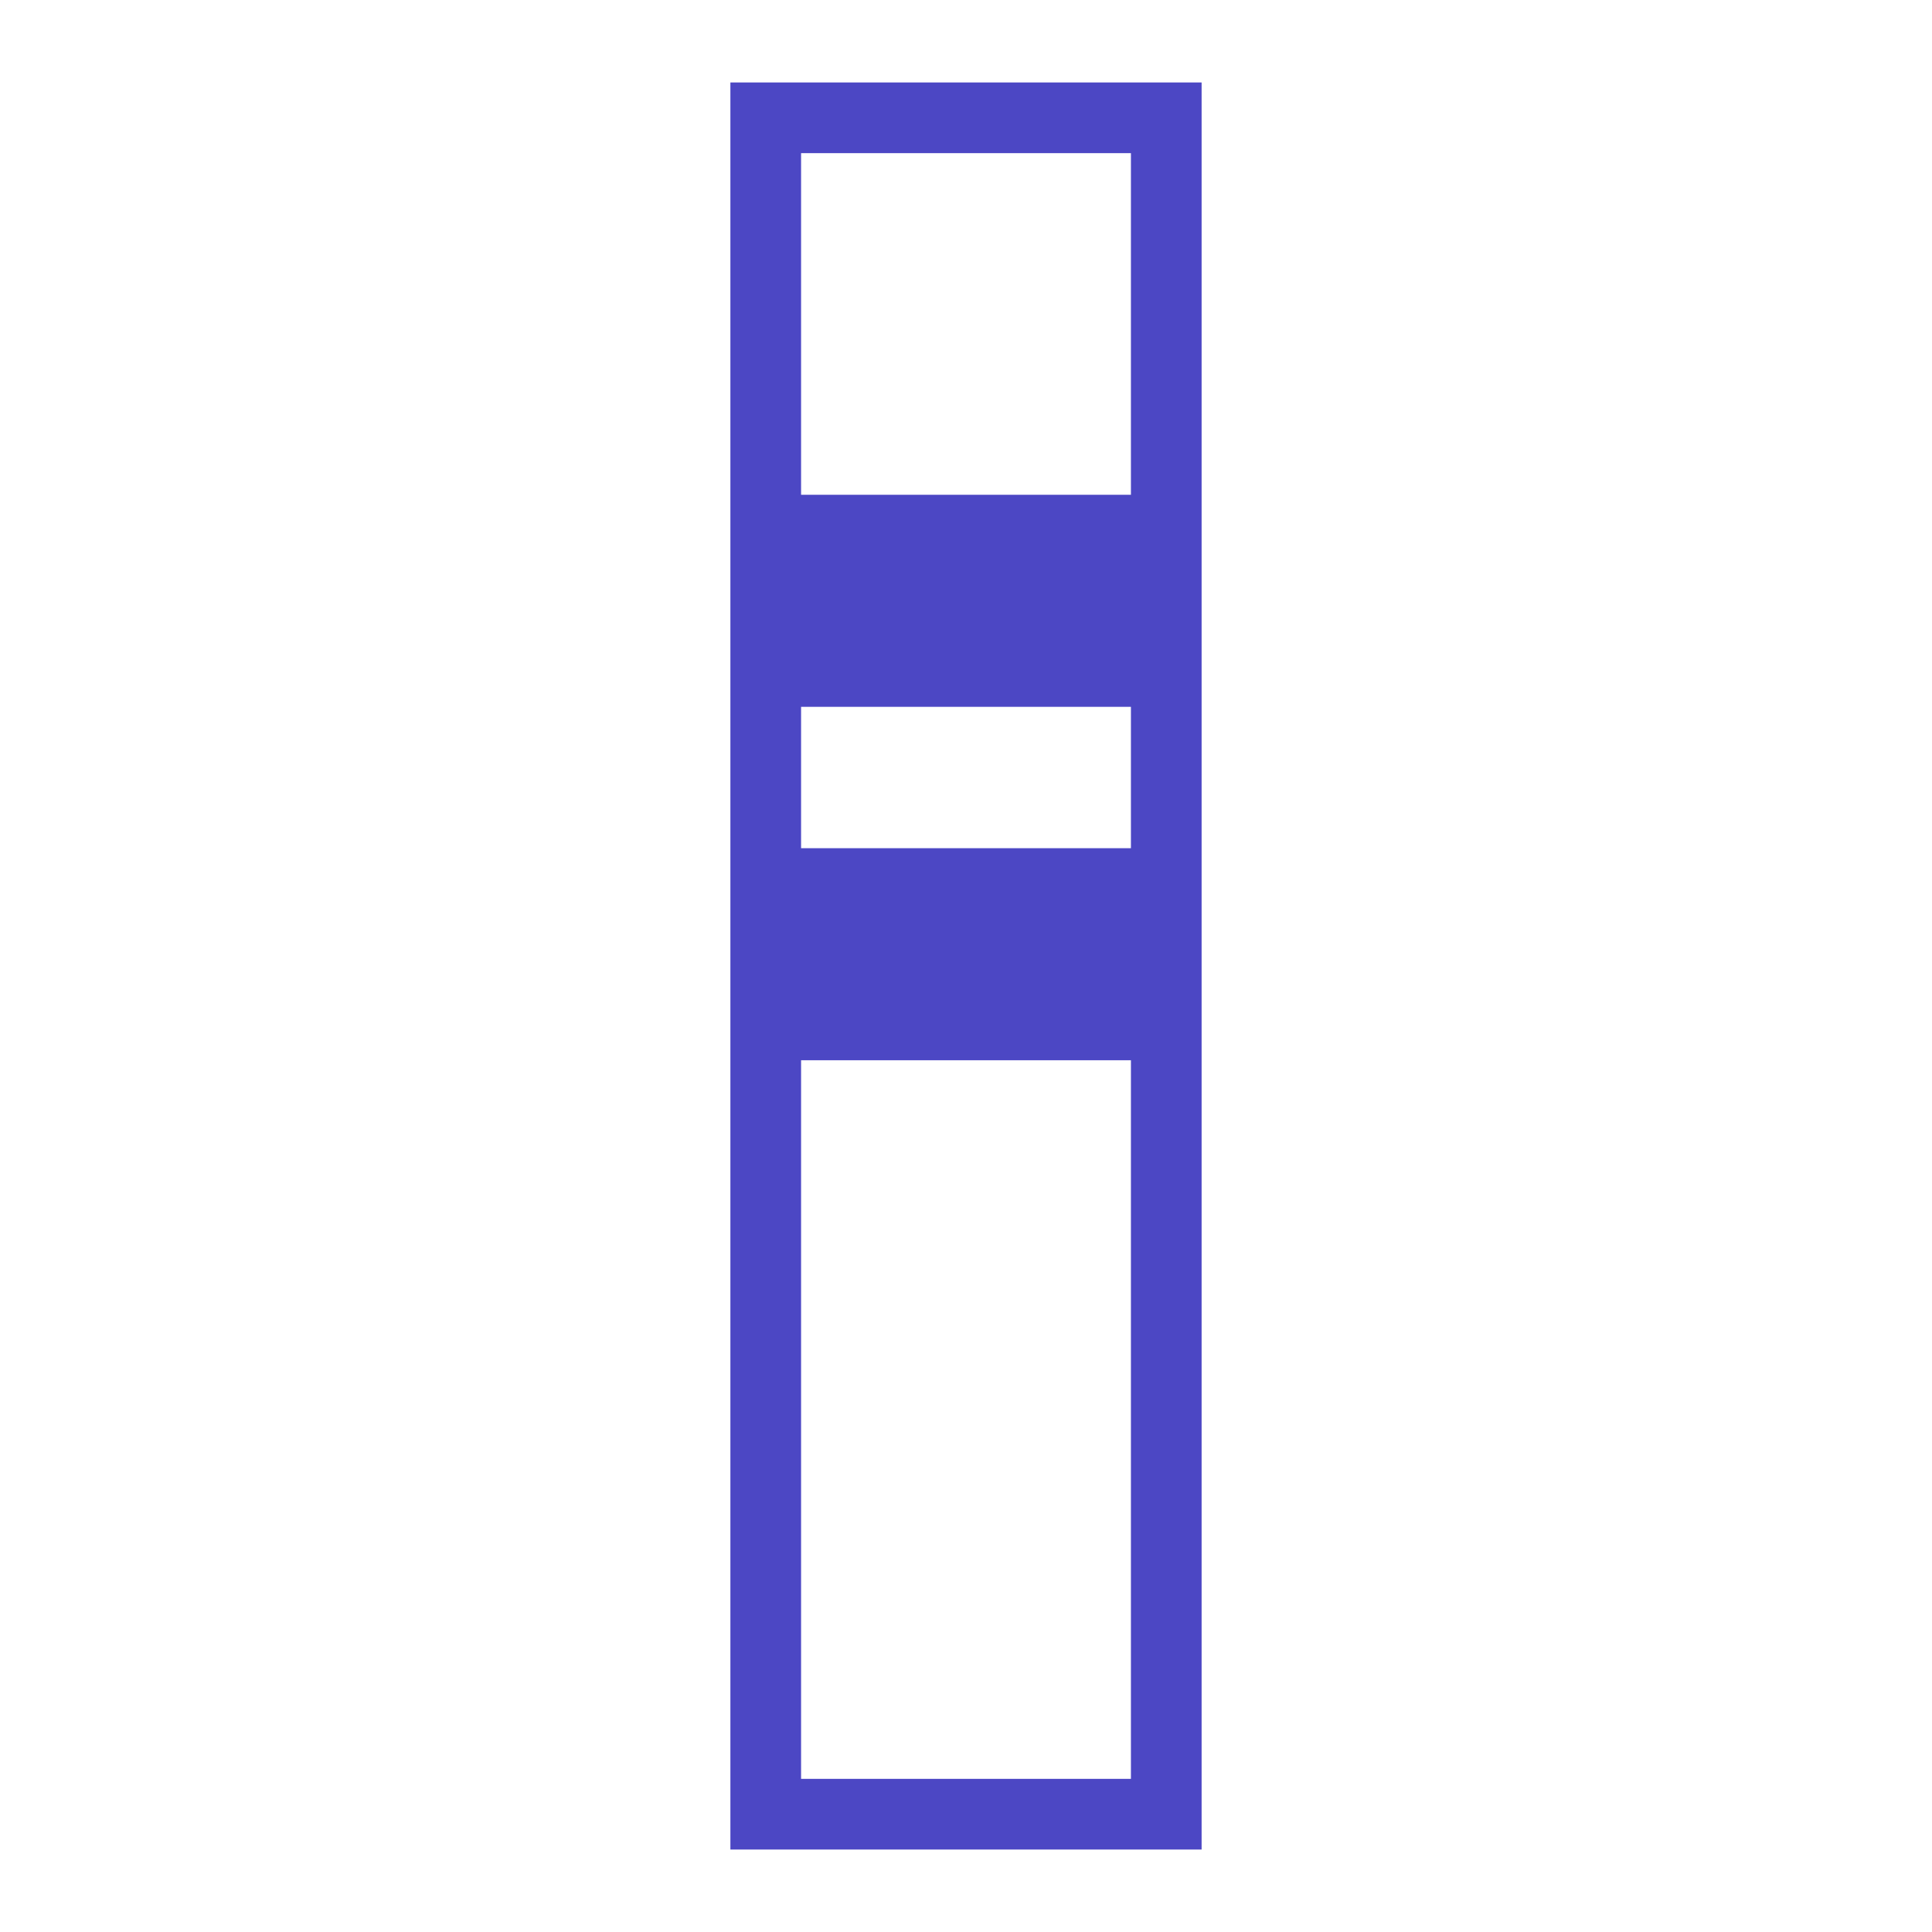
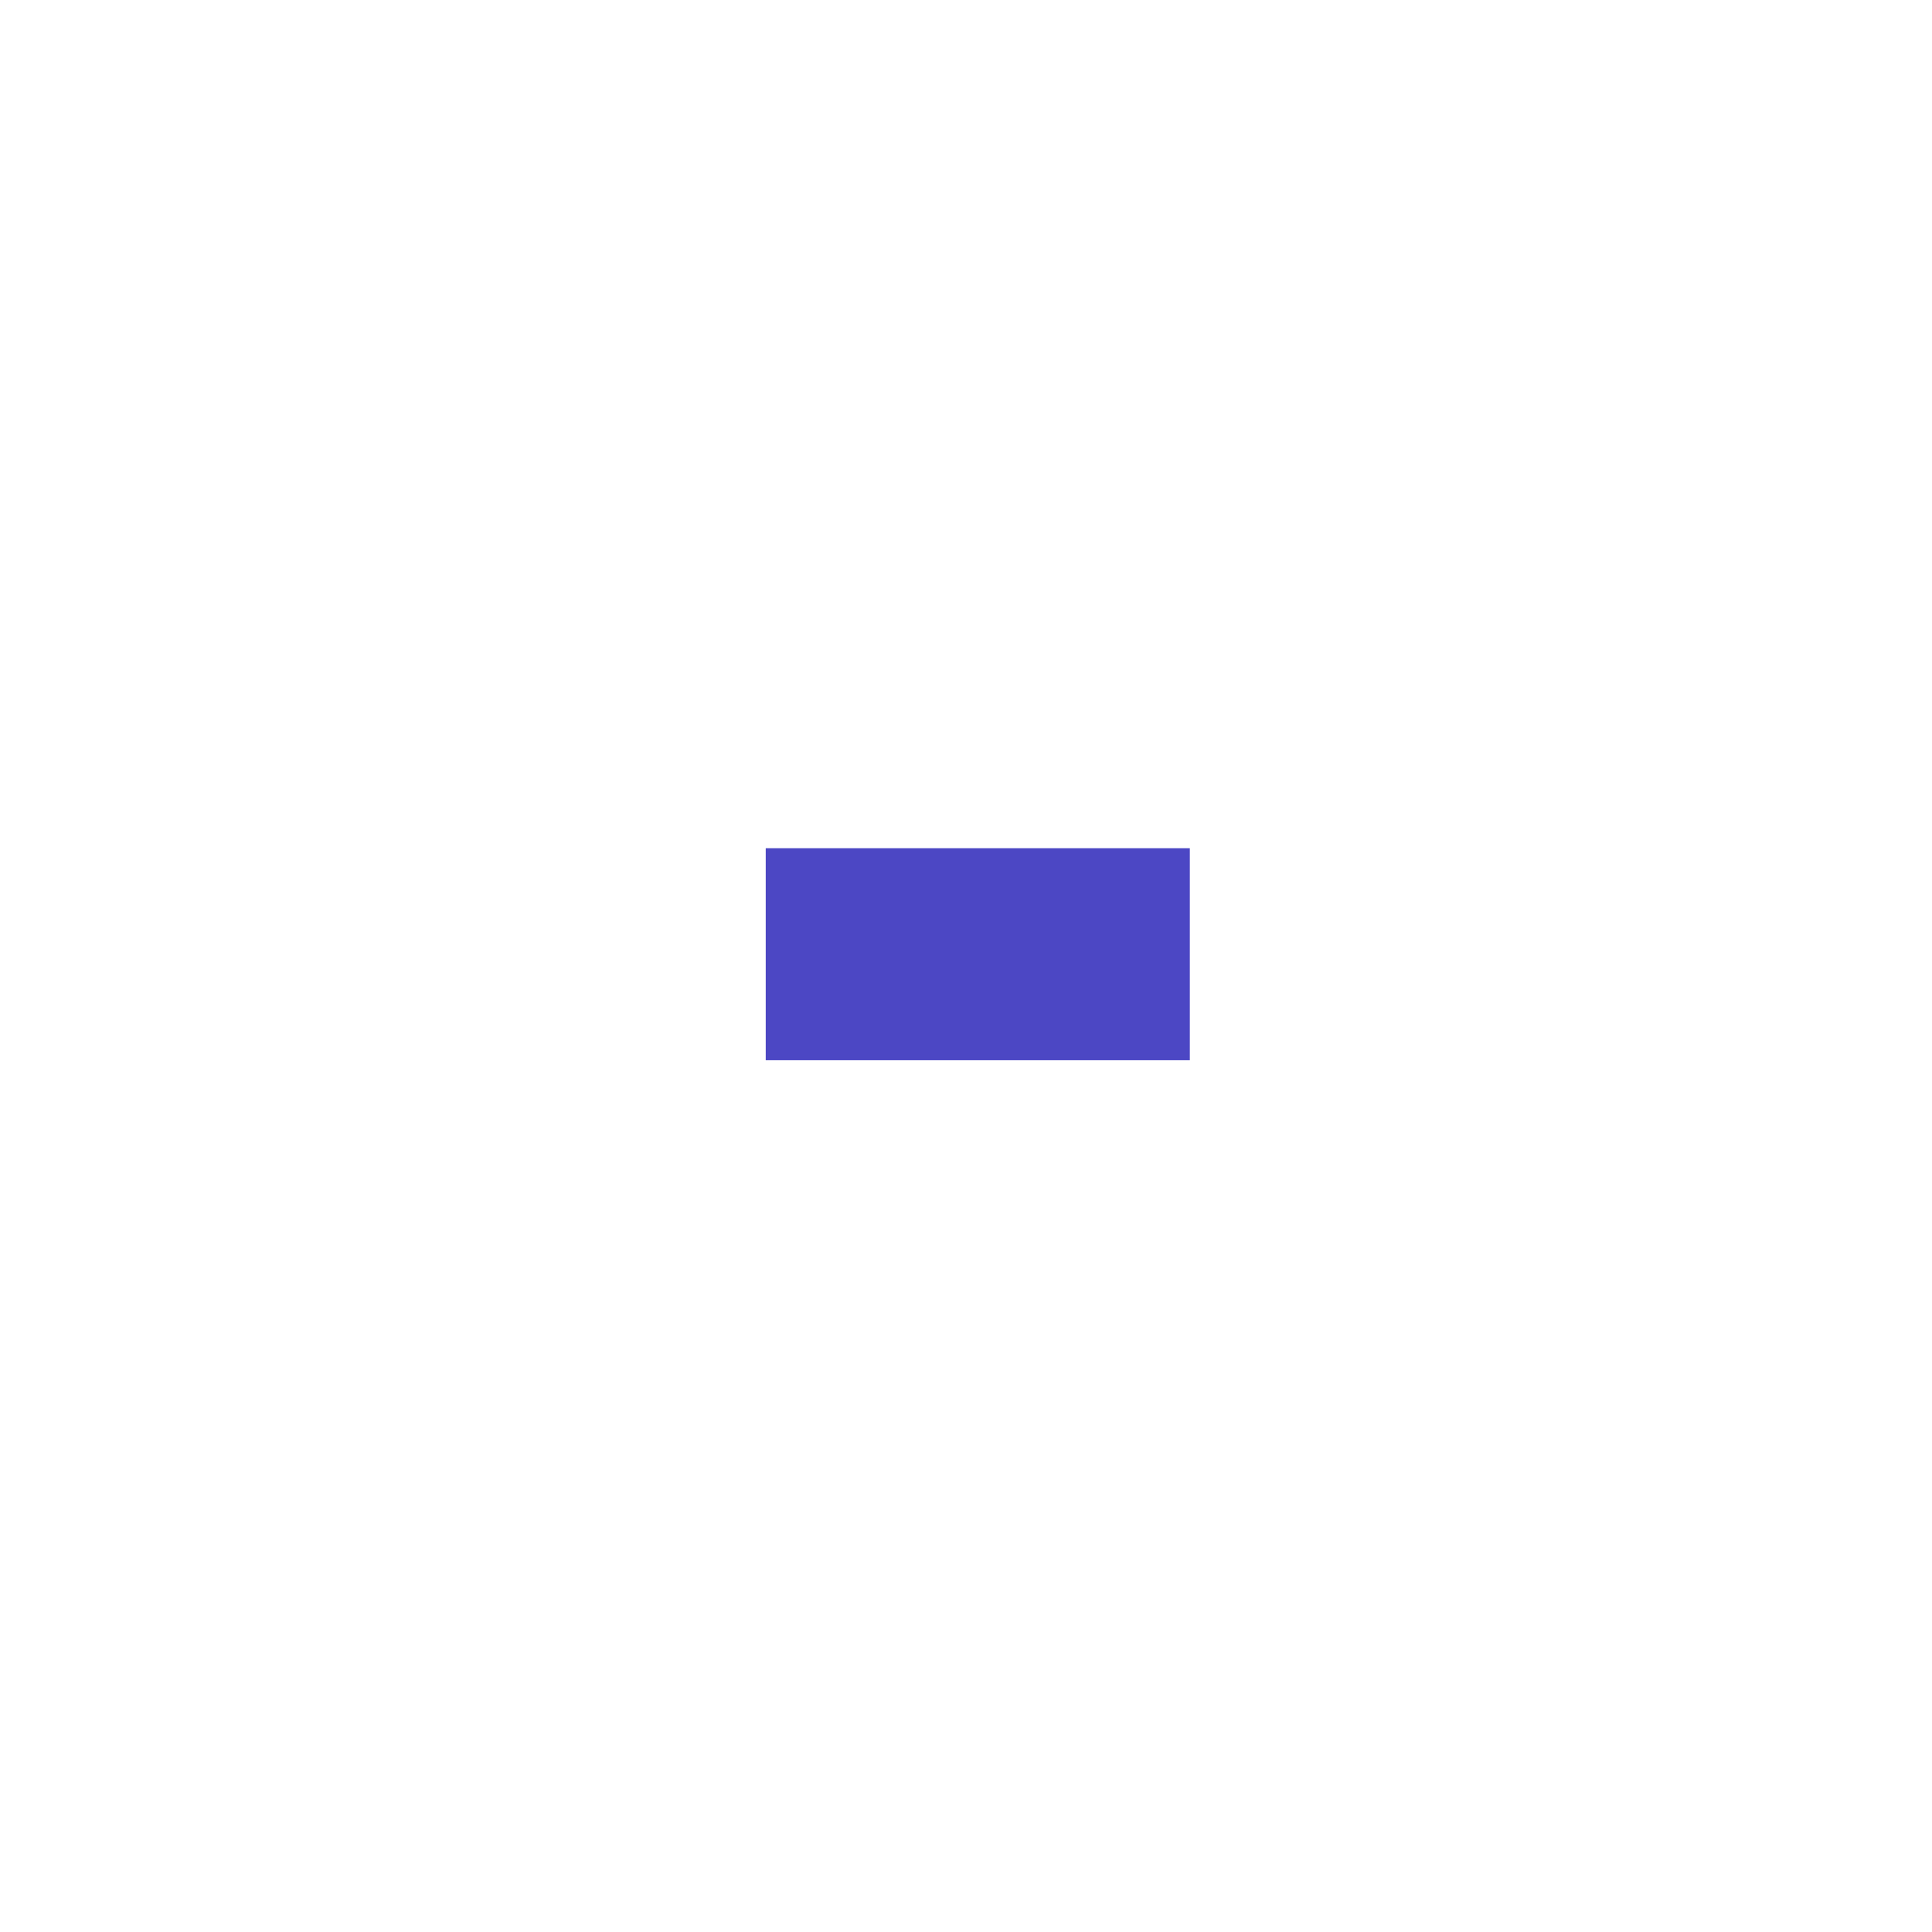
<svg xmlns="http://www.w3.org/2000/svg" width="164px" height="164px" viewBox="0 0 164 164" version="1.1">
  <title>manufacturing-readers</title>
  <g id="Page-1" stroke="none" stroke-width="1" fill="none" fill-rule="evenodd">
-     <path d="M102,7 L102,157 L62,157 L62,7 L102,7 Z M96,13 L68,13 L68,151 L96,151 L96,13 Z" id="Combined-Shape" fill="#4C47C4" />
-     <rect id="Rectangle" fill="#4C47C4" x="65" y="42" width="36" height="18" />
    <rect id="Rectangle-Copy-3" fill="#4C47C4" x="65" y="72" width="36" height="18" />
  </g>
</svg>